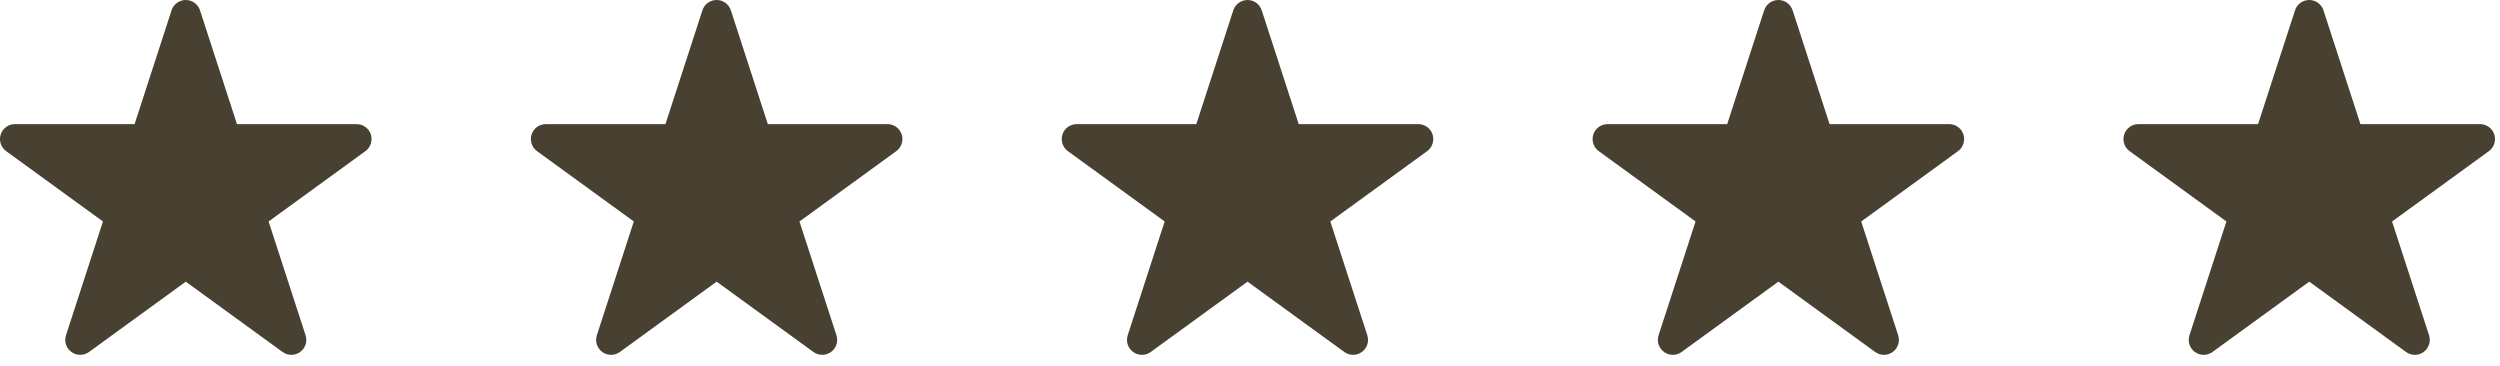
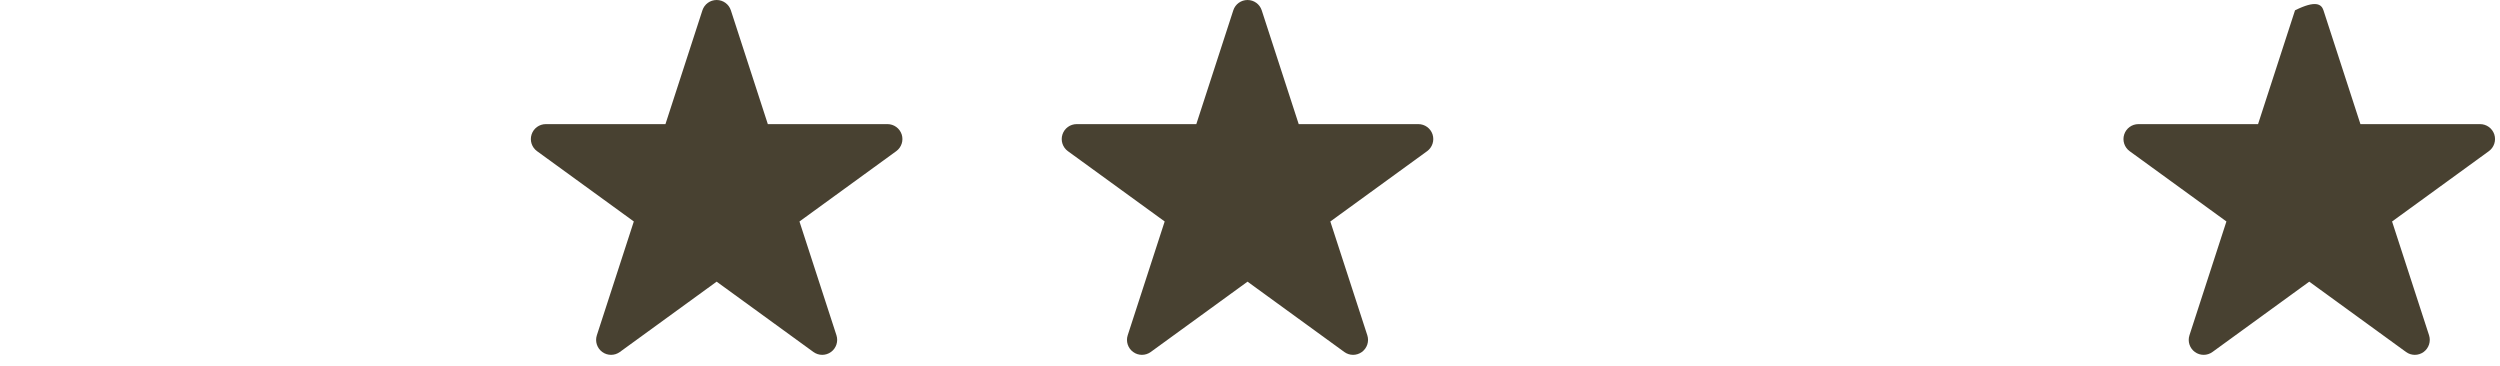
<svg xmlns="http://www.w3.org/2000/svg" fill="none" viewBox="0 0 116 17" height="17" width="116">
-   <path fill="#484131" d="M16.954 7.014L12.463 10.277L14.179 15.556C14.272 15.842 14.17 16.155 13.927 16.332C13.805 16.42 13.662 16.465 13.519 16.465C13.376 16.465 13.232 16.42 13.111 16.332L8.62 13.069L4.13 16.332C3.886 16.509 3.557 16.509 3.314 16.332C3.071 16.155 2.969 15.842 3.062 15.556L4.777 10.276L0.286 7.014C0.043 6.837 -0.059 6.524 0.034 6.238C0.127 5.952 0.394 5.759 0.694 5.759H6.245L7.96 0.479C8.053 0.193 8.32 0 8.621 0C8.921 0 9.187 0.193 9.28 0.479L10.995 5.759H16.547C16.847 5.759 17.114 5.952 17.207 6.238C17.299 6.524 17.197 6.837 16.954 7.014Z" />
  <path fill="#484131" d="M41.586 7.014L37.095 10.277L38.811 15.556C38.904 15.842 38.801 16.155 38.559 16.332C38.437 16.42 38.294 16.465 38.151 16.465C38.008 16.465 37.864 16.42 37.743 16.332L33.252 13.069L28.761 16.332C28.518 16.509 28.189 16.509 27.945 16.332C27.703 16.155 27.601 15.842 27.694 15.556L29.409 10.276L24.918 7.014C24.675 6.837 24.573 6.524 24.666 6.238C24.759 5.952 25.026 5.759 25.326 5.759H30.877L32.592 0.479C32.685 0.193 32.952 0 33.252 0C33.553 0 33.819 0.193 33.912 0.479L35.627 5.759H41.179C41.479 5.759 41.745 5.952 41.839 6.238C41.931 6.524 41.829 6.837 41.586 7.014Z" />
  <path fill="#484131" d="M66.219 7.014L61.727 10.277L63.443 15.556C63.536 15.842 63.434 16.155 63.191 16.332C63.069 16.42 62.926 16.465 62.783 16.465C62.64 16.465 62.497 16.42 62.376 16.332L57.885 13.069L53.394 16.332C53.15 16.509 52.821 16.509 52.578 16.332C52.335 16.155 52.233 15.842 52.326 15.556L54.041 10.276L49.55 7.014C49.307 6.837 49.205 6.524 49.298 6.238C49.391 5.952 49.658 5.759 49.958 5.759H55.509L57.225 0.479C57.318 0.193 57.584 0 57.885 0C58.185 0 58.452 0.193 58.544 0.479L60.26 5.759H65.811C66.111 5.759 66.378 5.952 66.471 6.238C66.563 6.524 66.461 6.837 66.219 7.014Z" />
-   <path fill="#484131" d="M90.851 7.014L86.36 10.277L88.075 15.556C88.168 15.842 88.066 16.155 87.823 16.332C87.701 16.42 87.559 16.465 87.415 16.465C87.272 16.465 87.129 16.42 87.008 16.332L82.517 13.069L78.026 16.332C77.782 16.509 77.453 16.509 77.21 16.332C76.968 16.155 76.865 15.842 76.958 15.556L78.674 10.276L74.183 7.014C73.94 6.837 73.838 6.524 73.93 6.238C74.024 5.952 74.29 5.759 74.591 5.759H80.142L81.857 0.479C81.95 0.193 82.216 0 82.517 0C82.818 0 83.084 0.193 83.177 0.479L84.892 5.759H90.443C90.744 5.759 91.01 5.952 91.103 6.238C91.196 6.524 91.093 6.837 90.851 7.014Z" />
-   <path fill="#484131" d="M115.483 7.014L110.992 10.277L112.708 15.556C112.8 15.842 112.698 16.155 112.456 16.332C112.334 16.42 112.191 16.465 112.048 16.465C111.904 16.465 111.761 16.42 111.64 16.332L107.149 13.069L102.658 16.332C102.415 16.509 102.086 16.509 101.842 16.332C101.6 16.155 101.498 15.842 101.591 15.556L103.306 10.276L98.815 7.014C98.572 6.837 98.47 6.524 98.563 6.238C98.656 5.952 98.923 5.759 99.223 5.759H104.774L106.489 0.479C106.582 0.193 106.849 0 107.149 0C107.45 0 107.716 0.193 107.809 0.479L109.524 5.759H115.076C115.376 5.759 115.642 5.952 115.736 6.238C115.828 6.524 115.726 6.837 115.483 7.014Z" />
+   <path fill="#484131" d="M115.483 7.014L110.992 10.277L112.708 15.556C112.8 15.842 112.698 16.155 112.456 16.332C112.334 16.42 112.191 16.465 112.048 16.465C111.904 16.465 111.761 16.42 111.64 16.332L107.149 13.069L102.658 16.332C102.415 16.509 102.086 16.509 101.842 16.332C101.6 16.155 101.498 15.842 101.591 15.556L103.306 10.276L98.815 7.014C98.572 6.837 98.47 6.524 98.563 6.238C98.656 5.952 98.923 5.759 99.223 5.759H104.774L106.489 0.479C107.45 0 107.716 0.193 107.809 0.479L109.524 5.759H115.076C115.376 5.759 115.642 5.952 115.736 6.238C115.828 6.524 115.726 6.837 115.483 7.014Z" />
</svg>